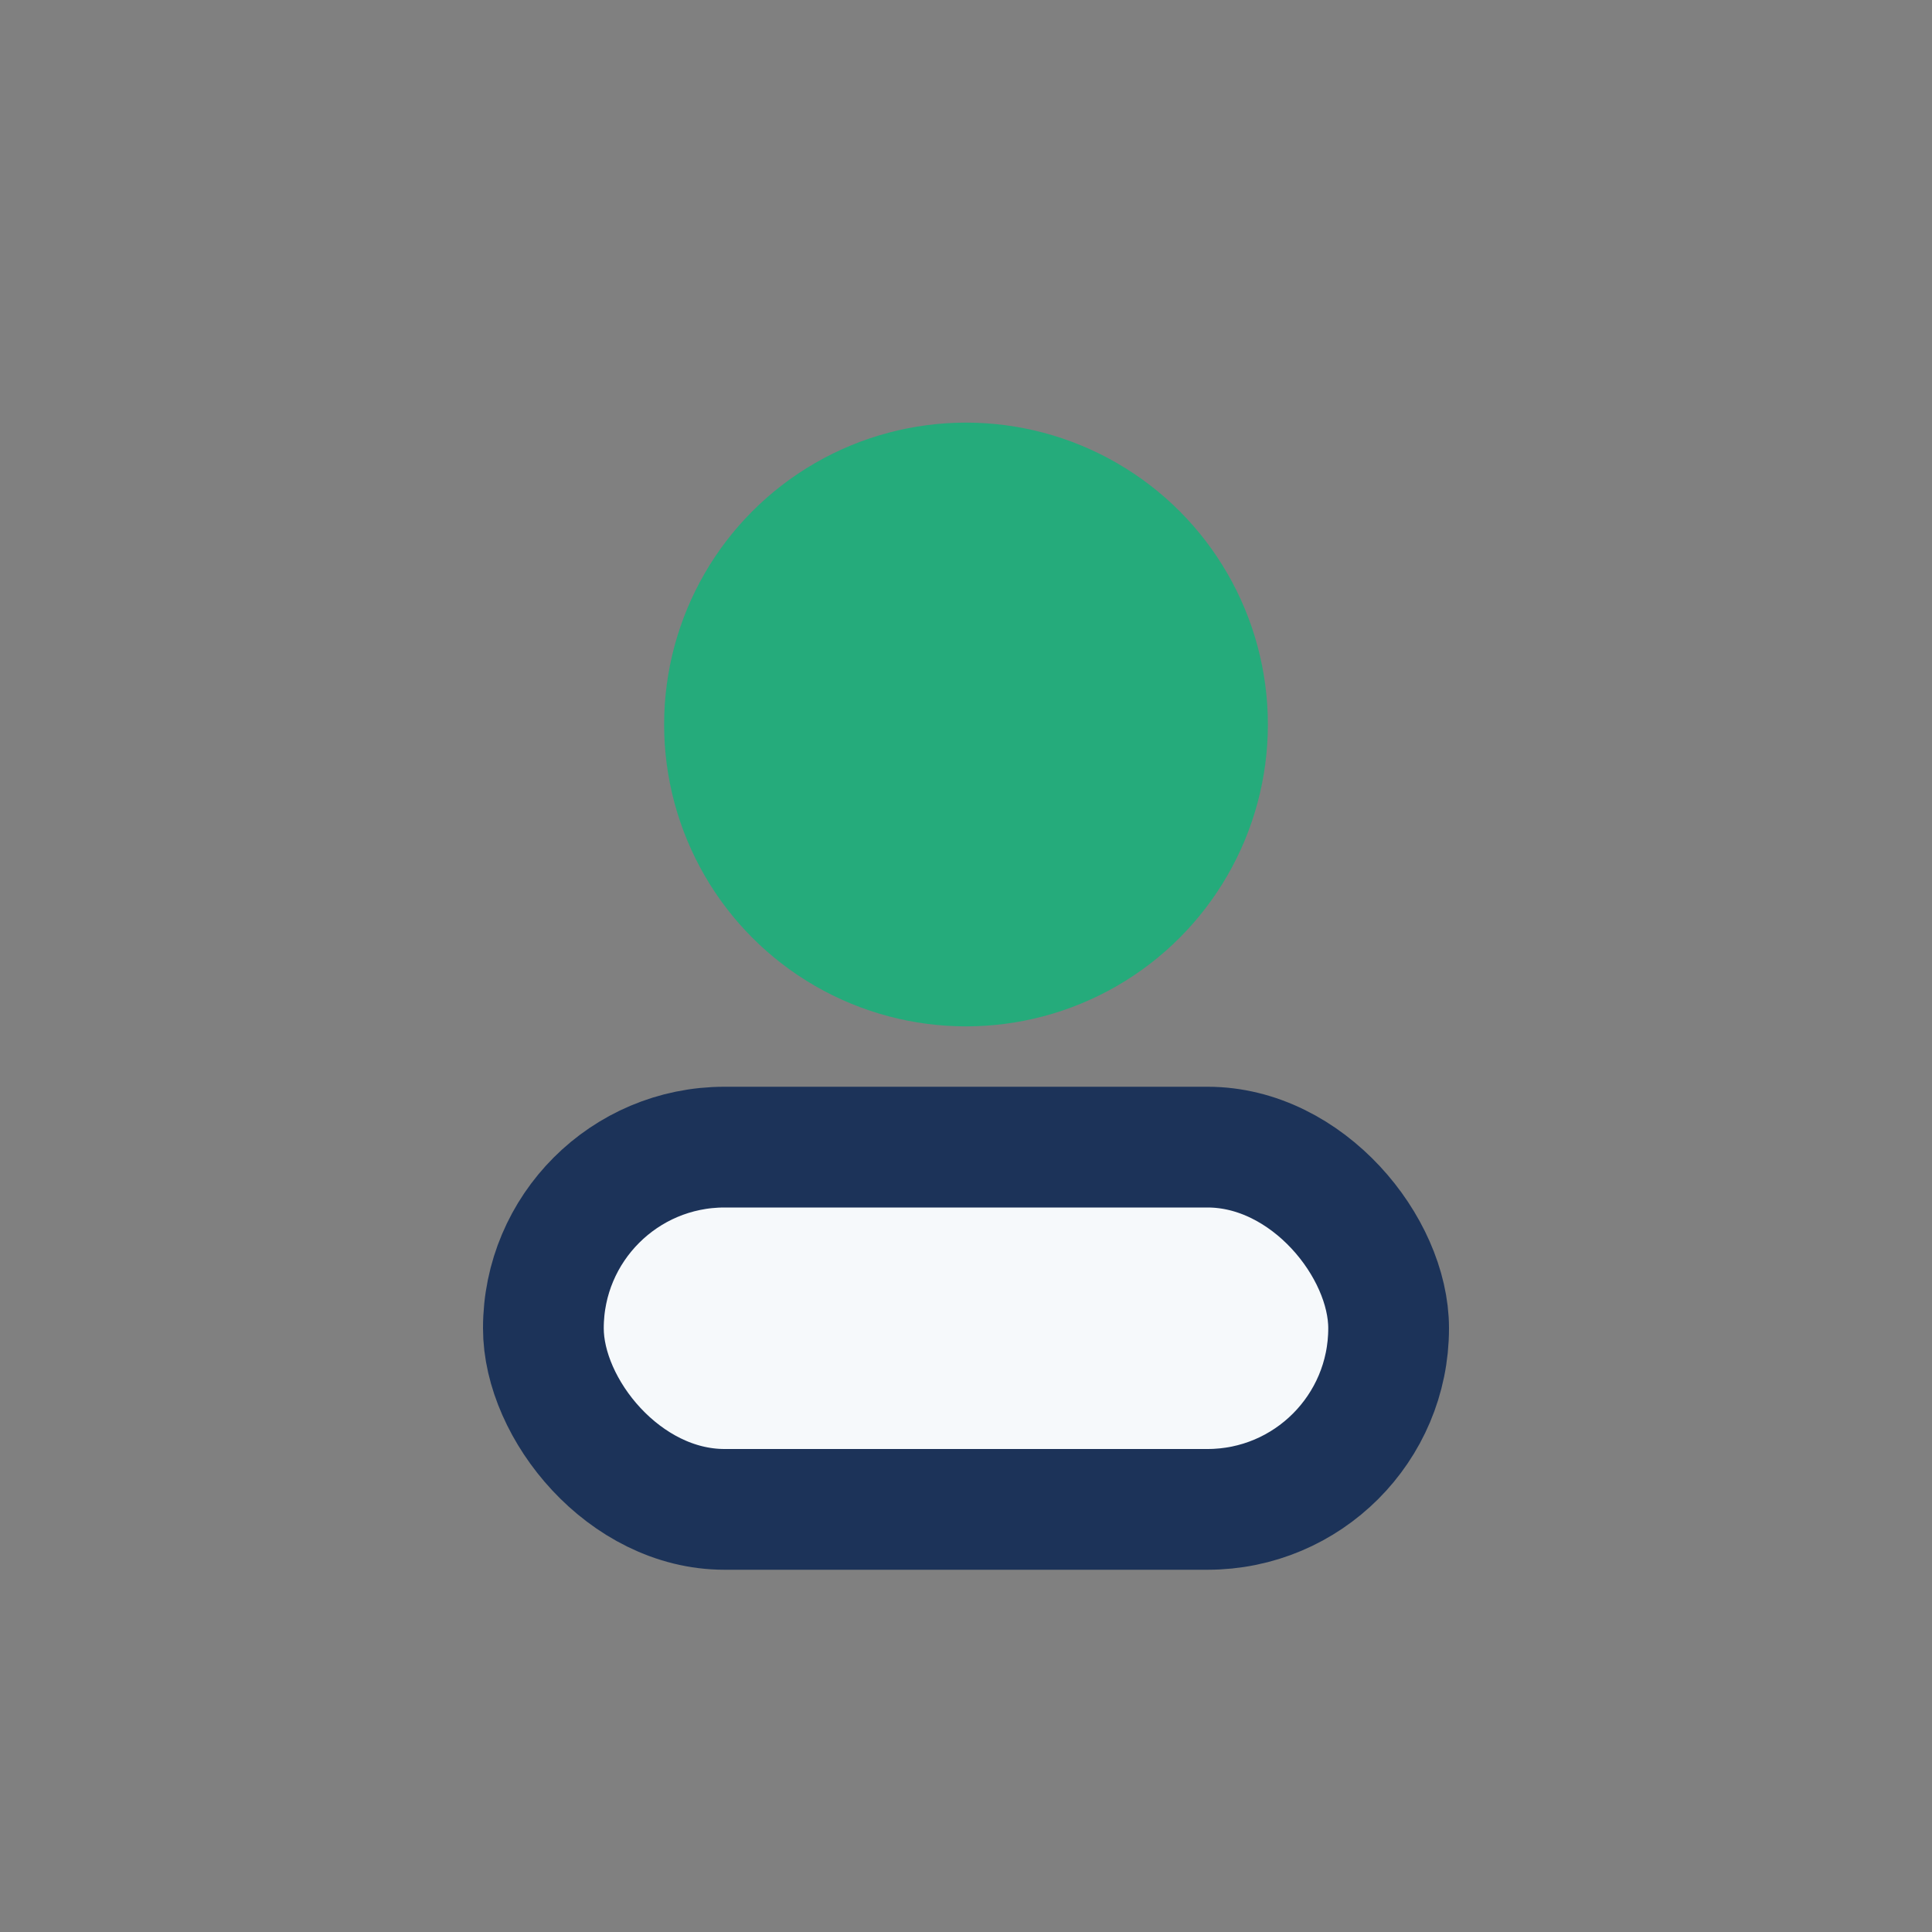
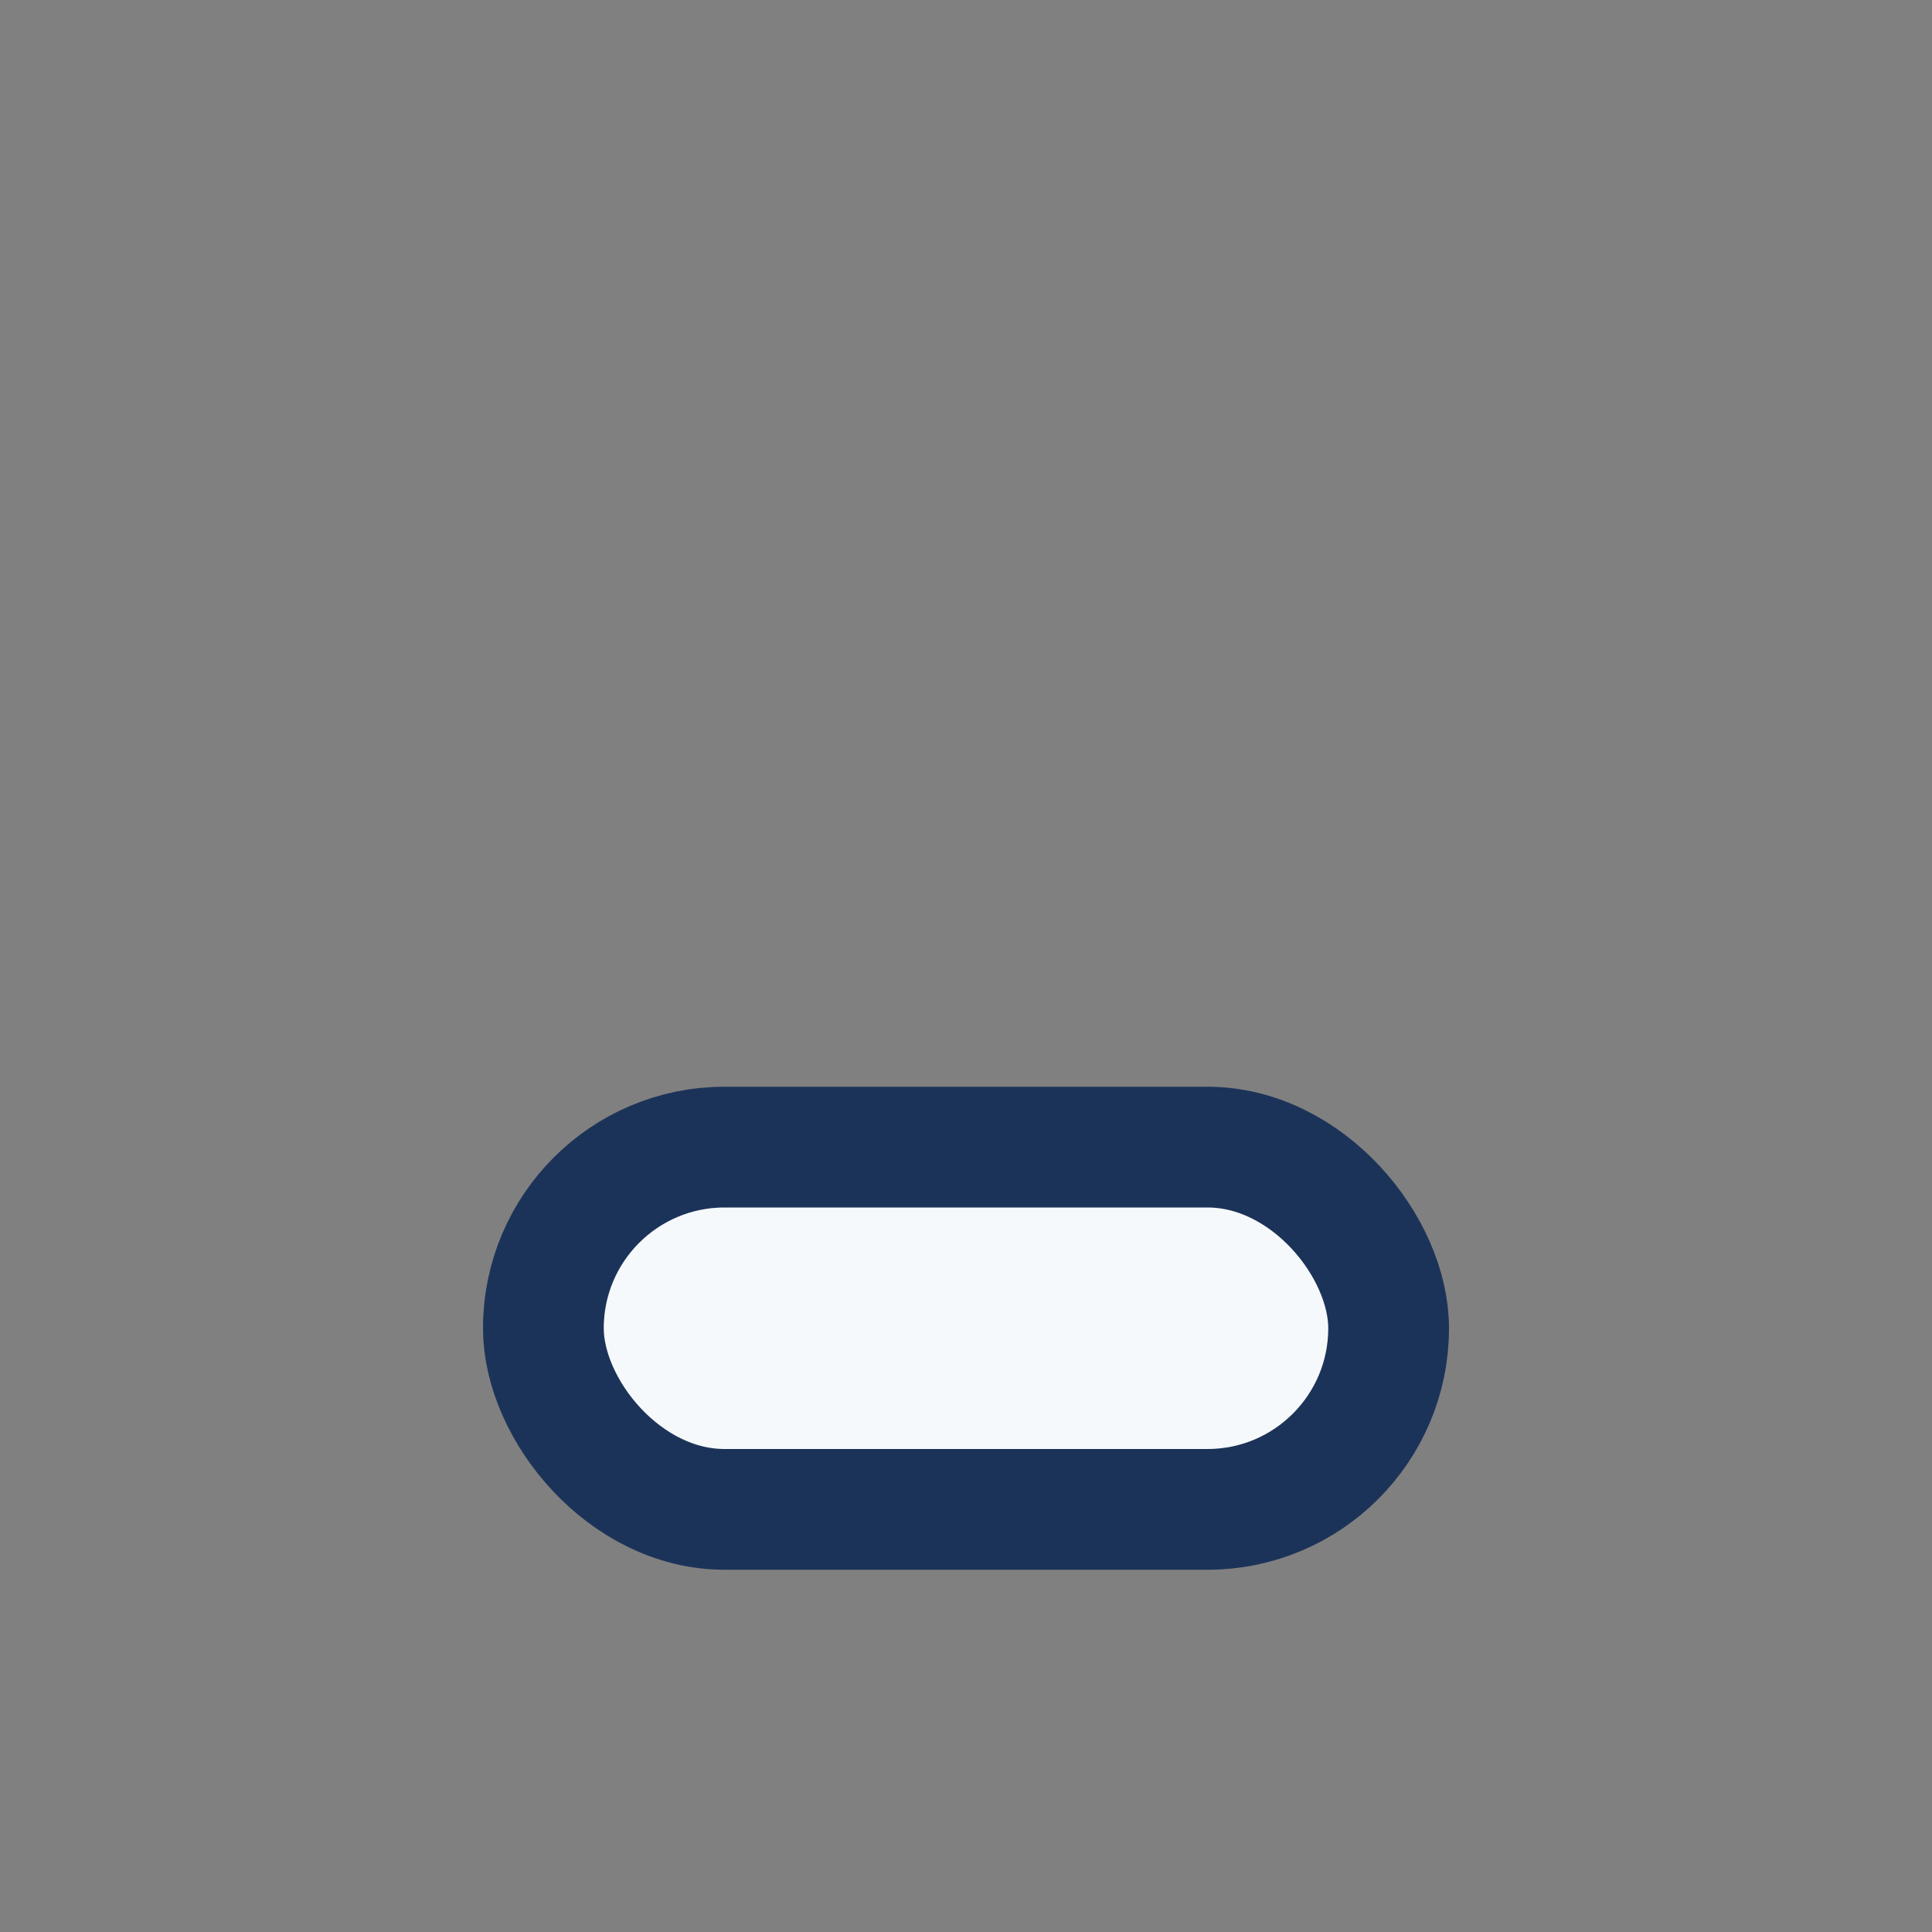
<svg xmlns="http://www.w3.org/2000/svg" width="32" height="32" viewBox="0 0 32 32">
  <rect x="0" y="0" width="32" height="32" fill="#808080" stroke="none" />
-   <circle cx="16" cy="12" r="5" fill="#25AB7B" />
  <rect x="9" y="19" width="14" height="6" rx="3" fill="#F6F9FB" stroke="#1C3359" stroke-width="2" />
</svg>